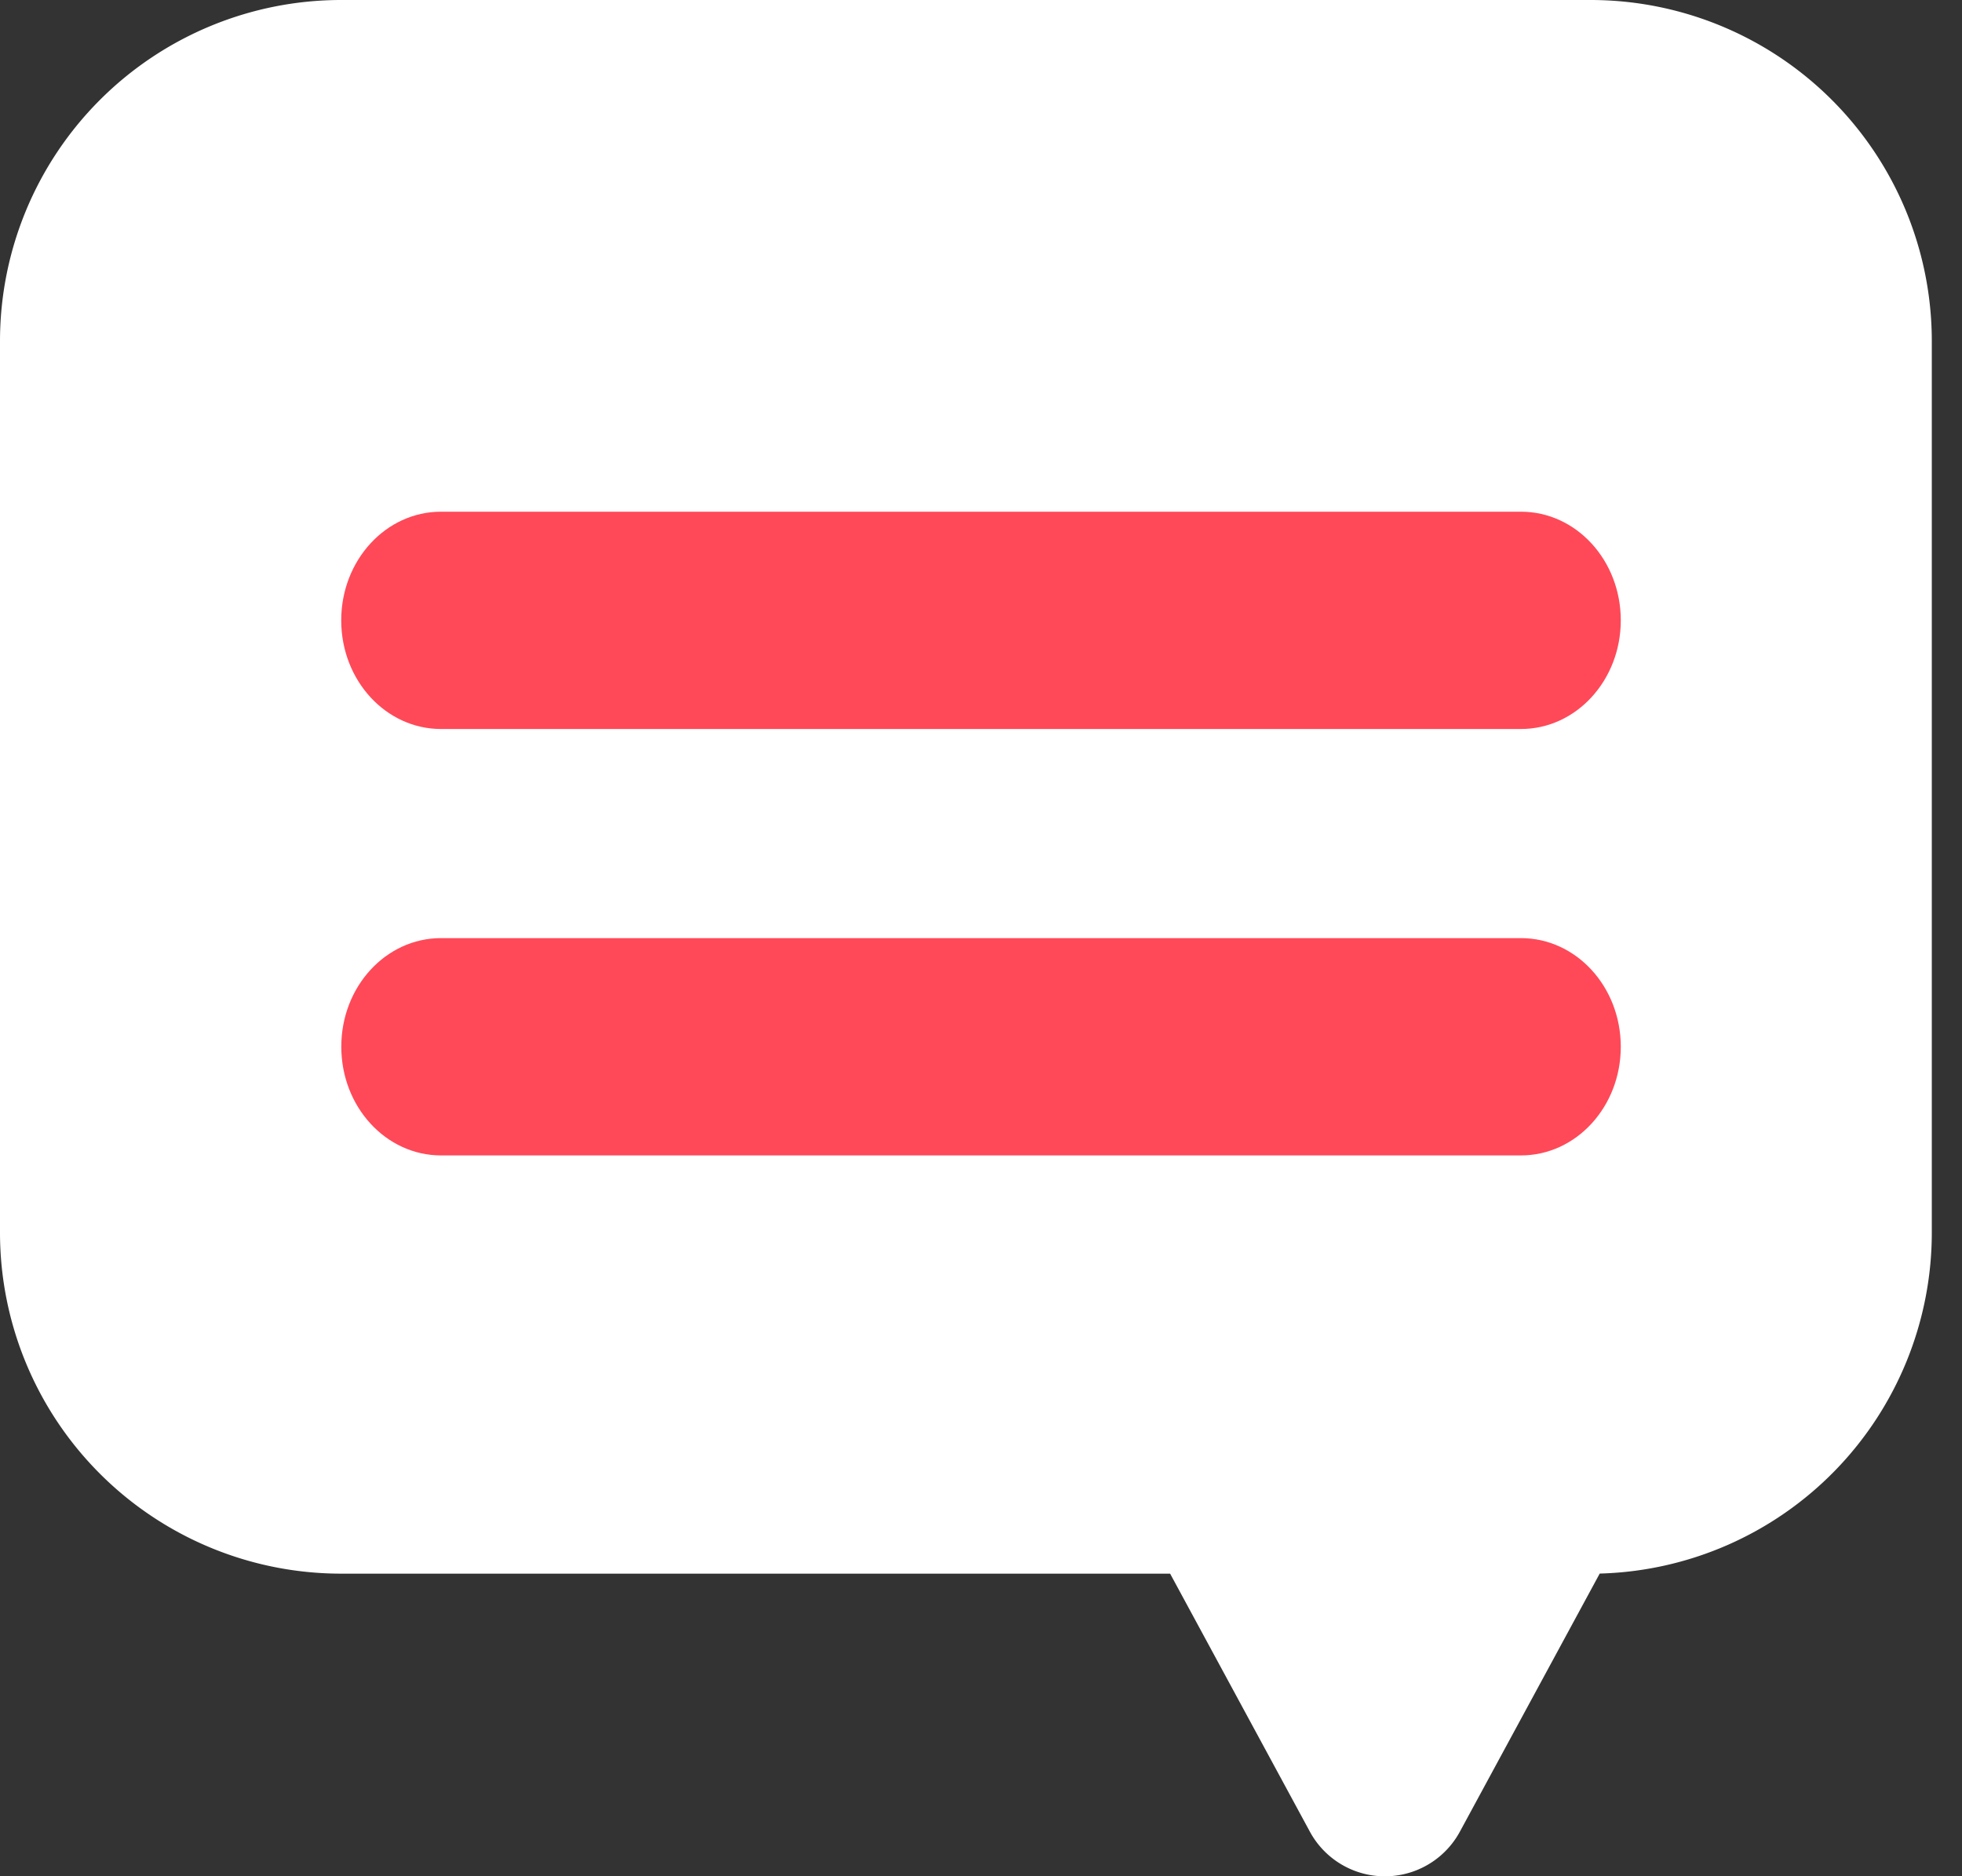
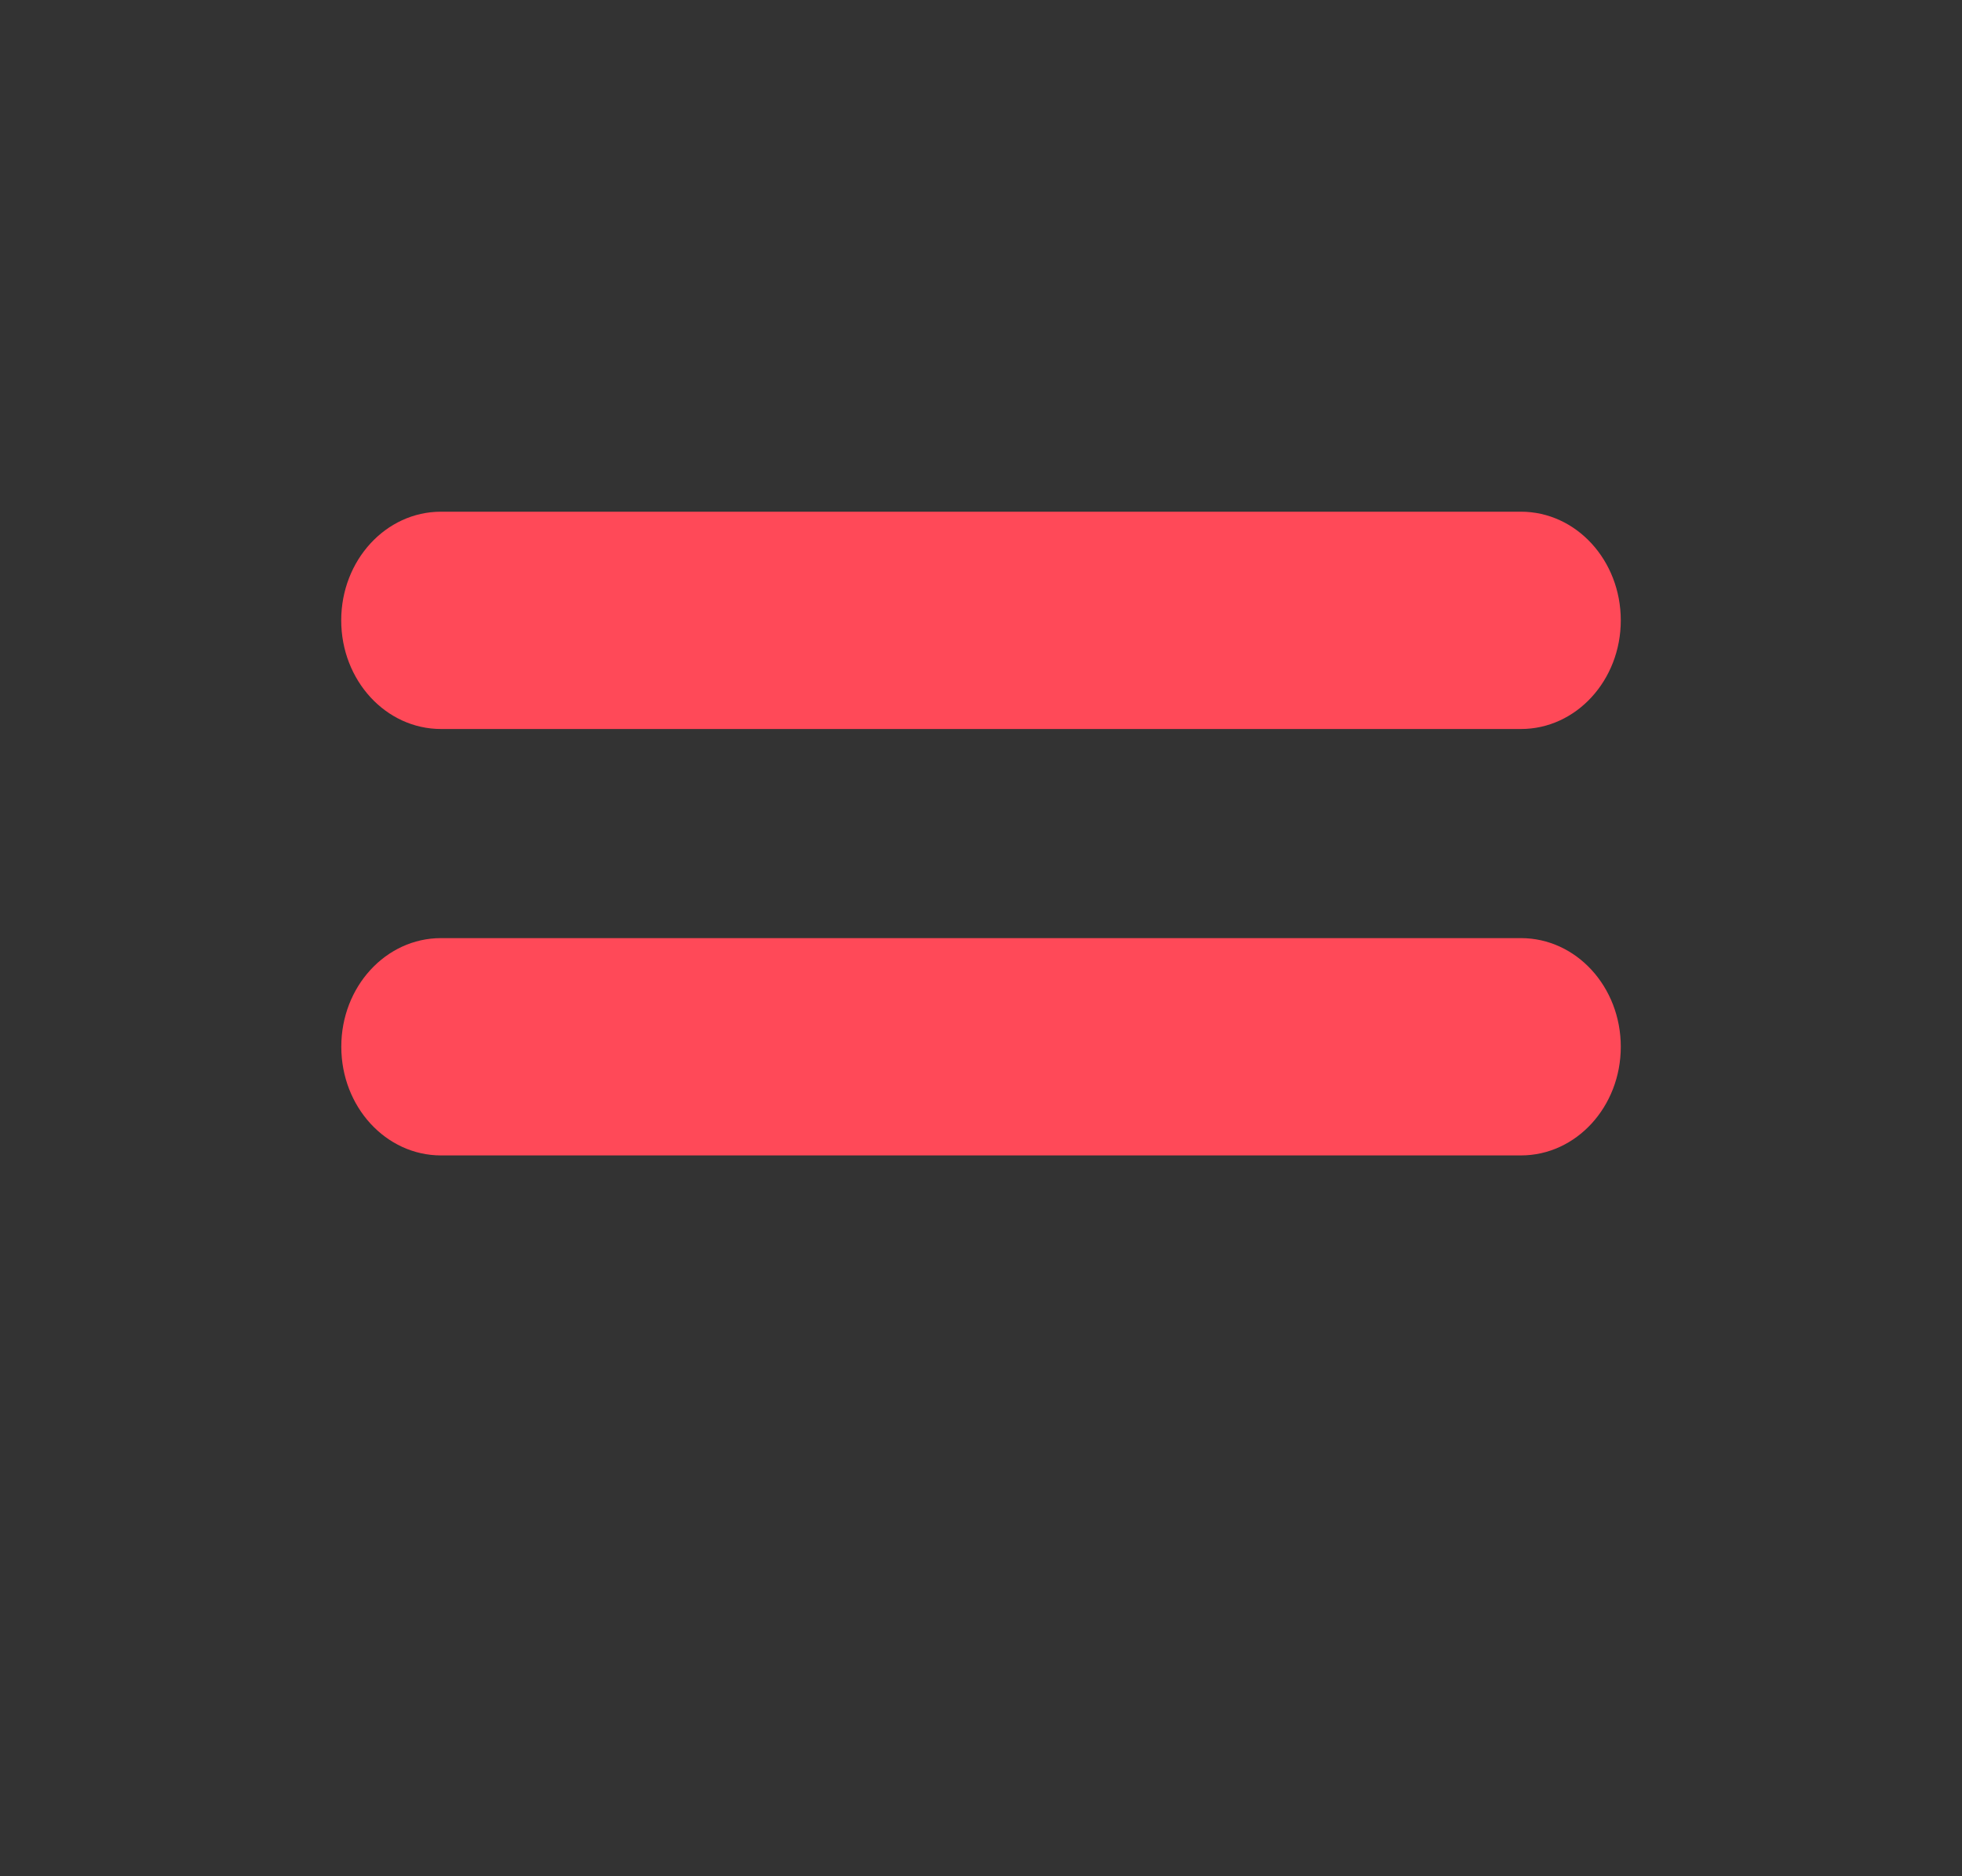
<svg xmlns="http://www.w3.org/2000/svg" width="23" height="22" viewBox="0 0 23 22">
  <rect x="0" y="0" width="23" height="22" fill="#333333" stroke="none" />
  <g fill="none" fill-rule="evenodd">
-     <path d="M18.646 0a4 4 0 0 1 4 4v10.452a4 4 0 0 1-3.893 3.999l-1.638 3.024a1 1 0 0 1-1.761 0l-1.637-3.023H4a4 4 0 0 1-4-4V4a4 4 0 0 1 4-4h14.646z" fill="#FFF" />
    <path d="M17.83 8.548H5.17C4.523 8.548 4 7.978 4 7.274 4 6.57 4.523 6 5.169 6H17.83c.647 0 1.17.57 1.17 1.274 0 .703-.523 1.274-1.17 1.274M17.83 13.548H5.17c-.646 0-1.169-.57-1.169-1.274C4 11.57 4.523 11 5.169 11H17.83c.647 0 1.17.57 1.17 1.274 0 .703-.523 1.274-1.17 1.274" fill="#FF4958" />
  </g>
</svg>